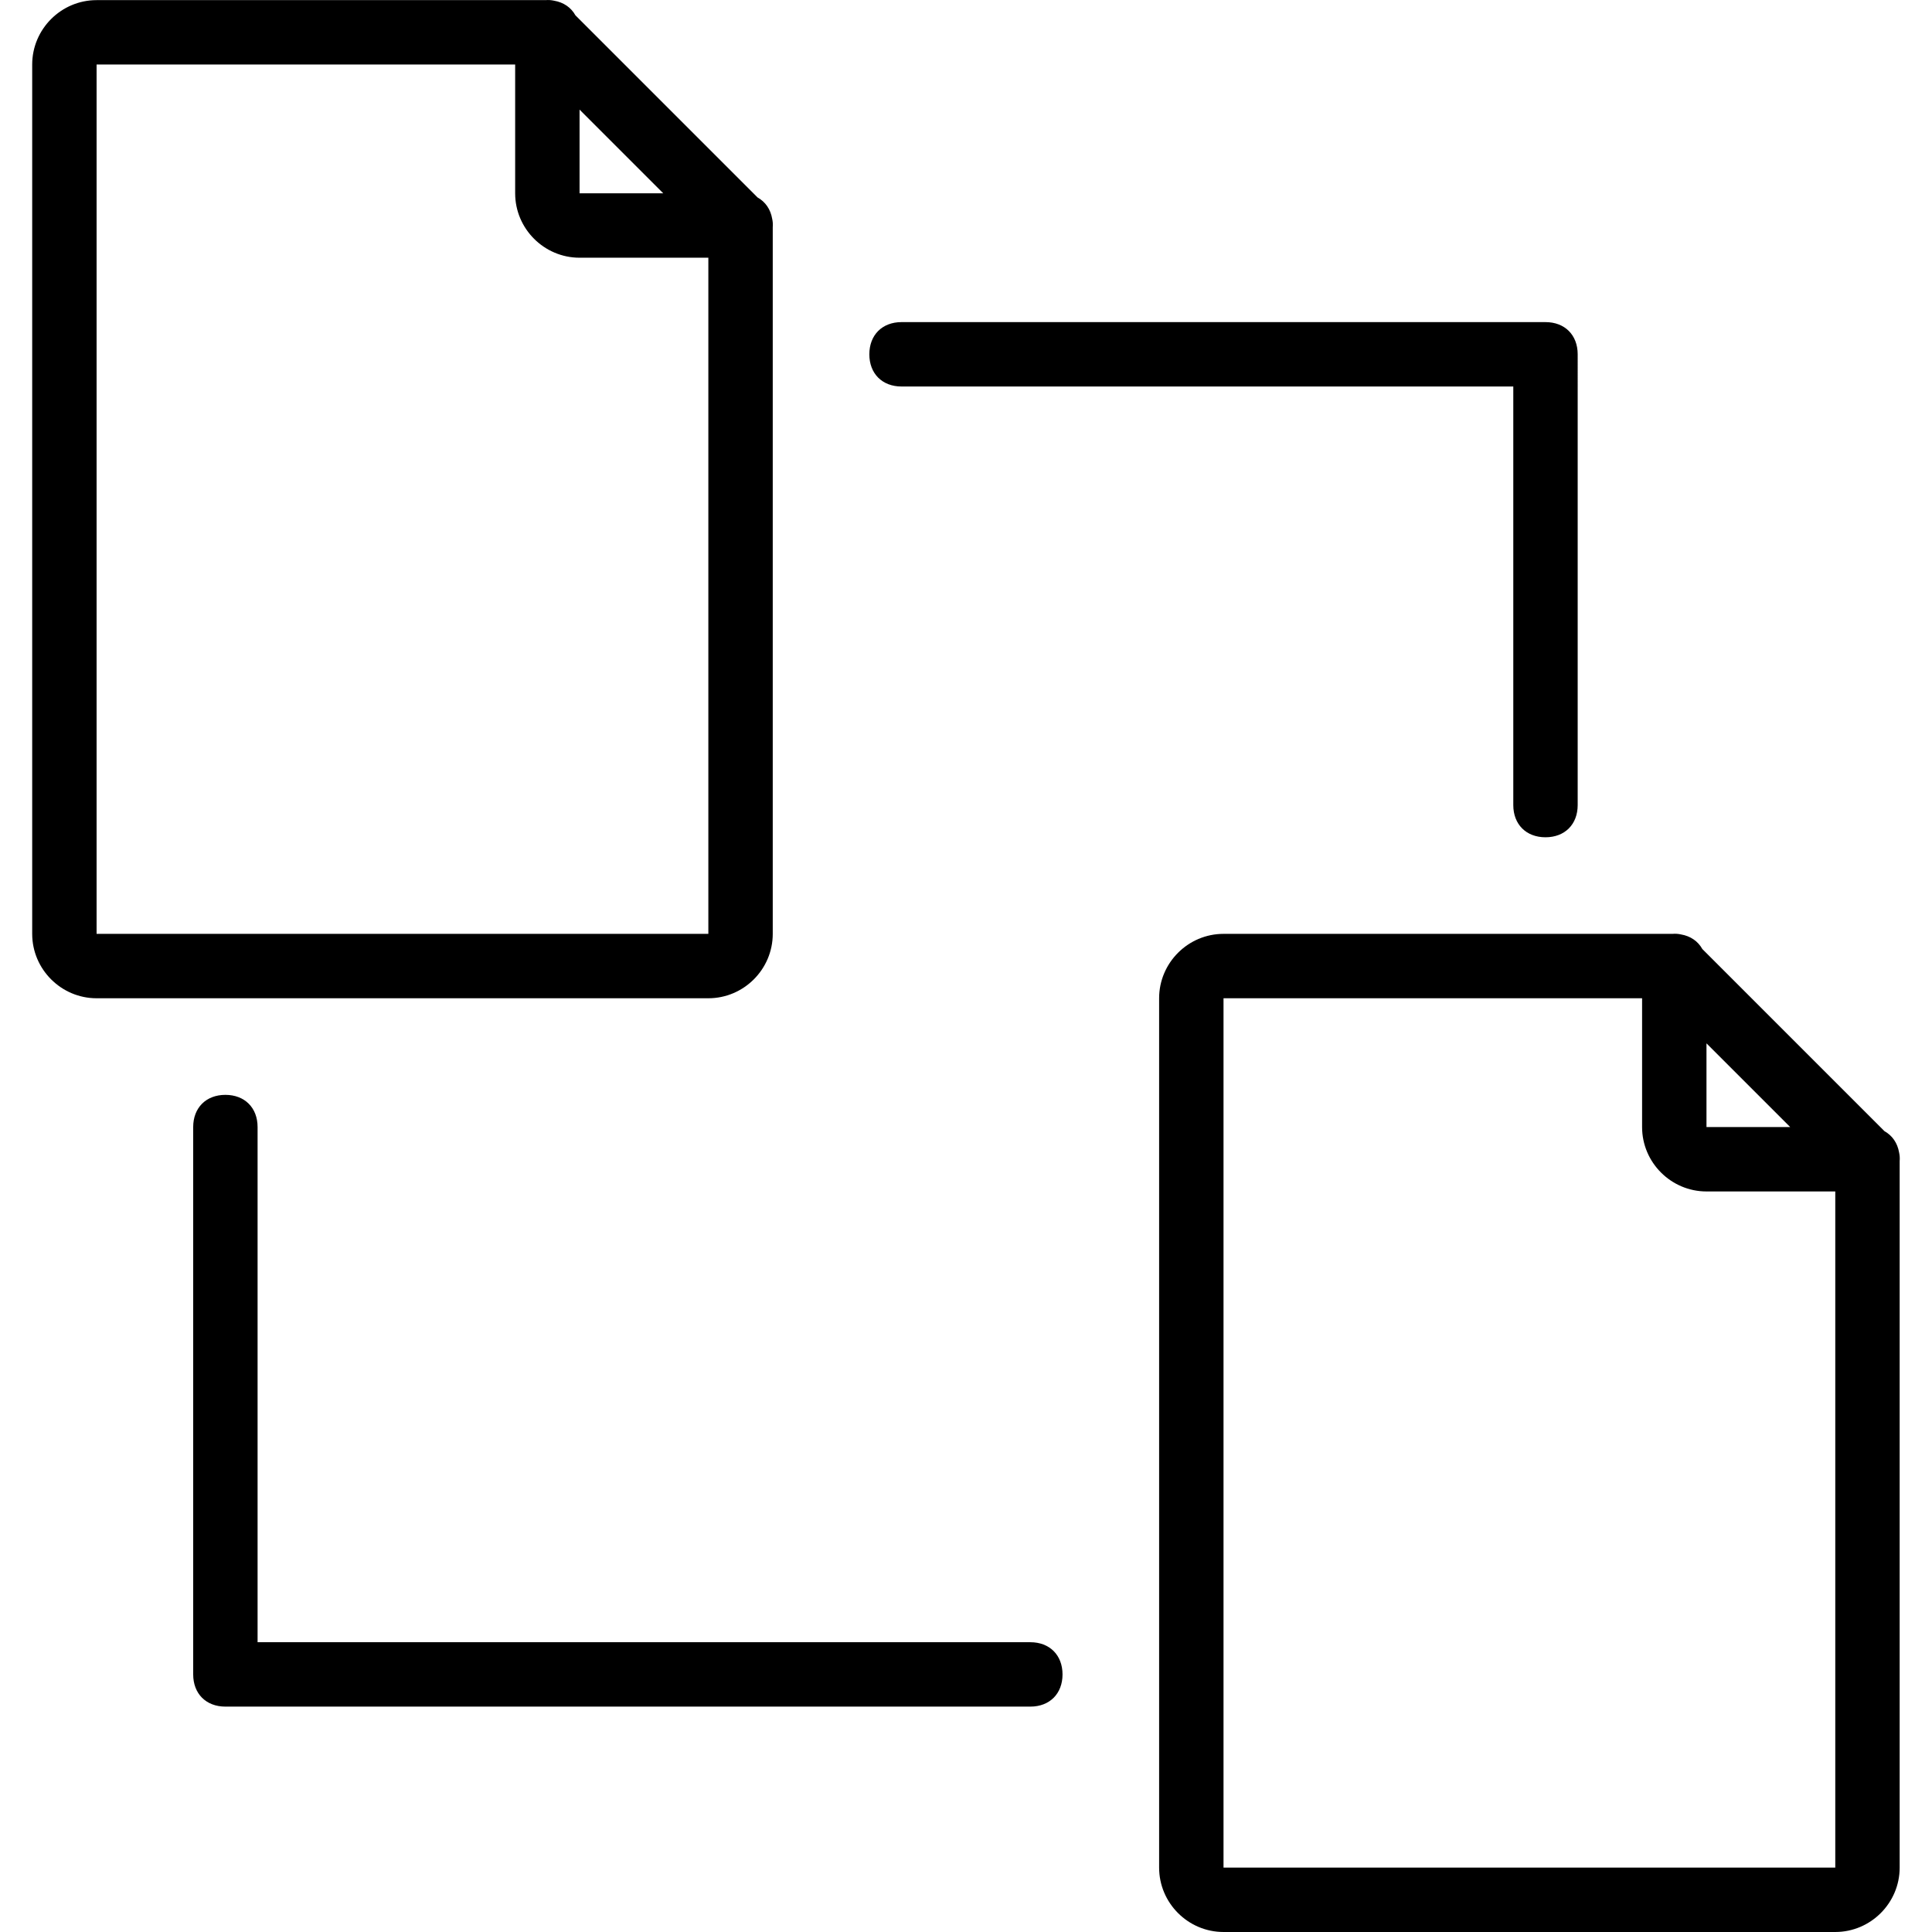
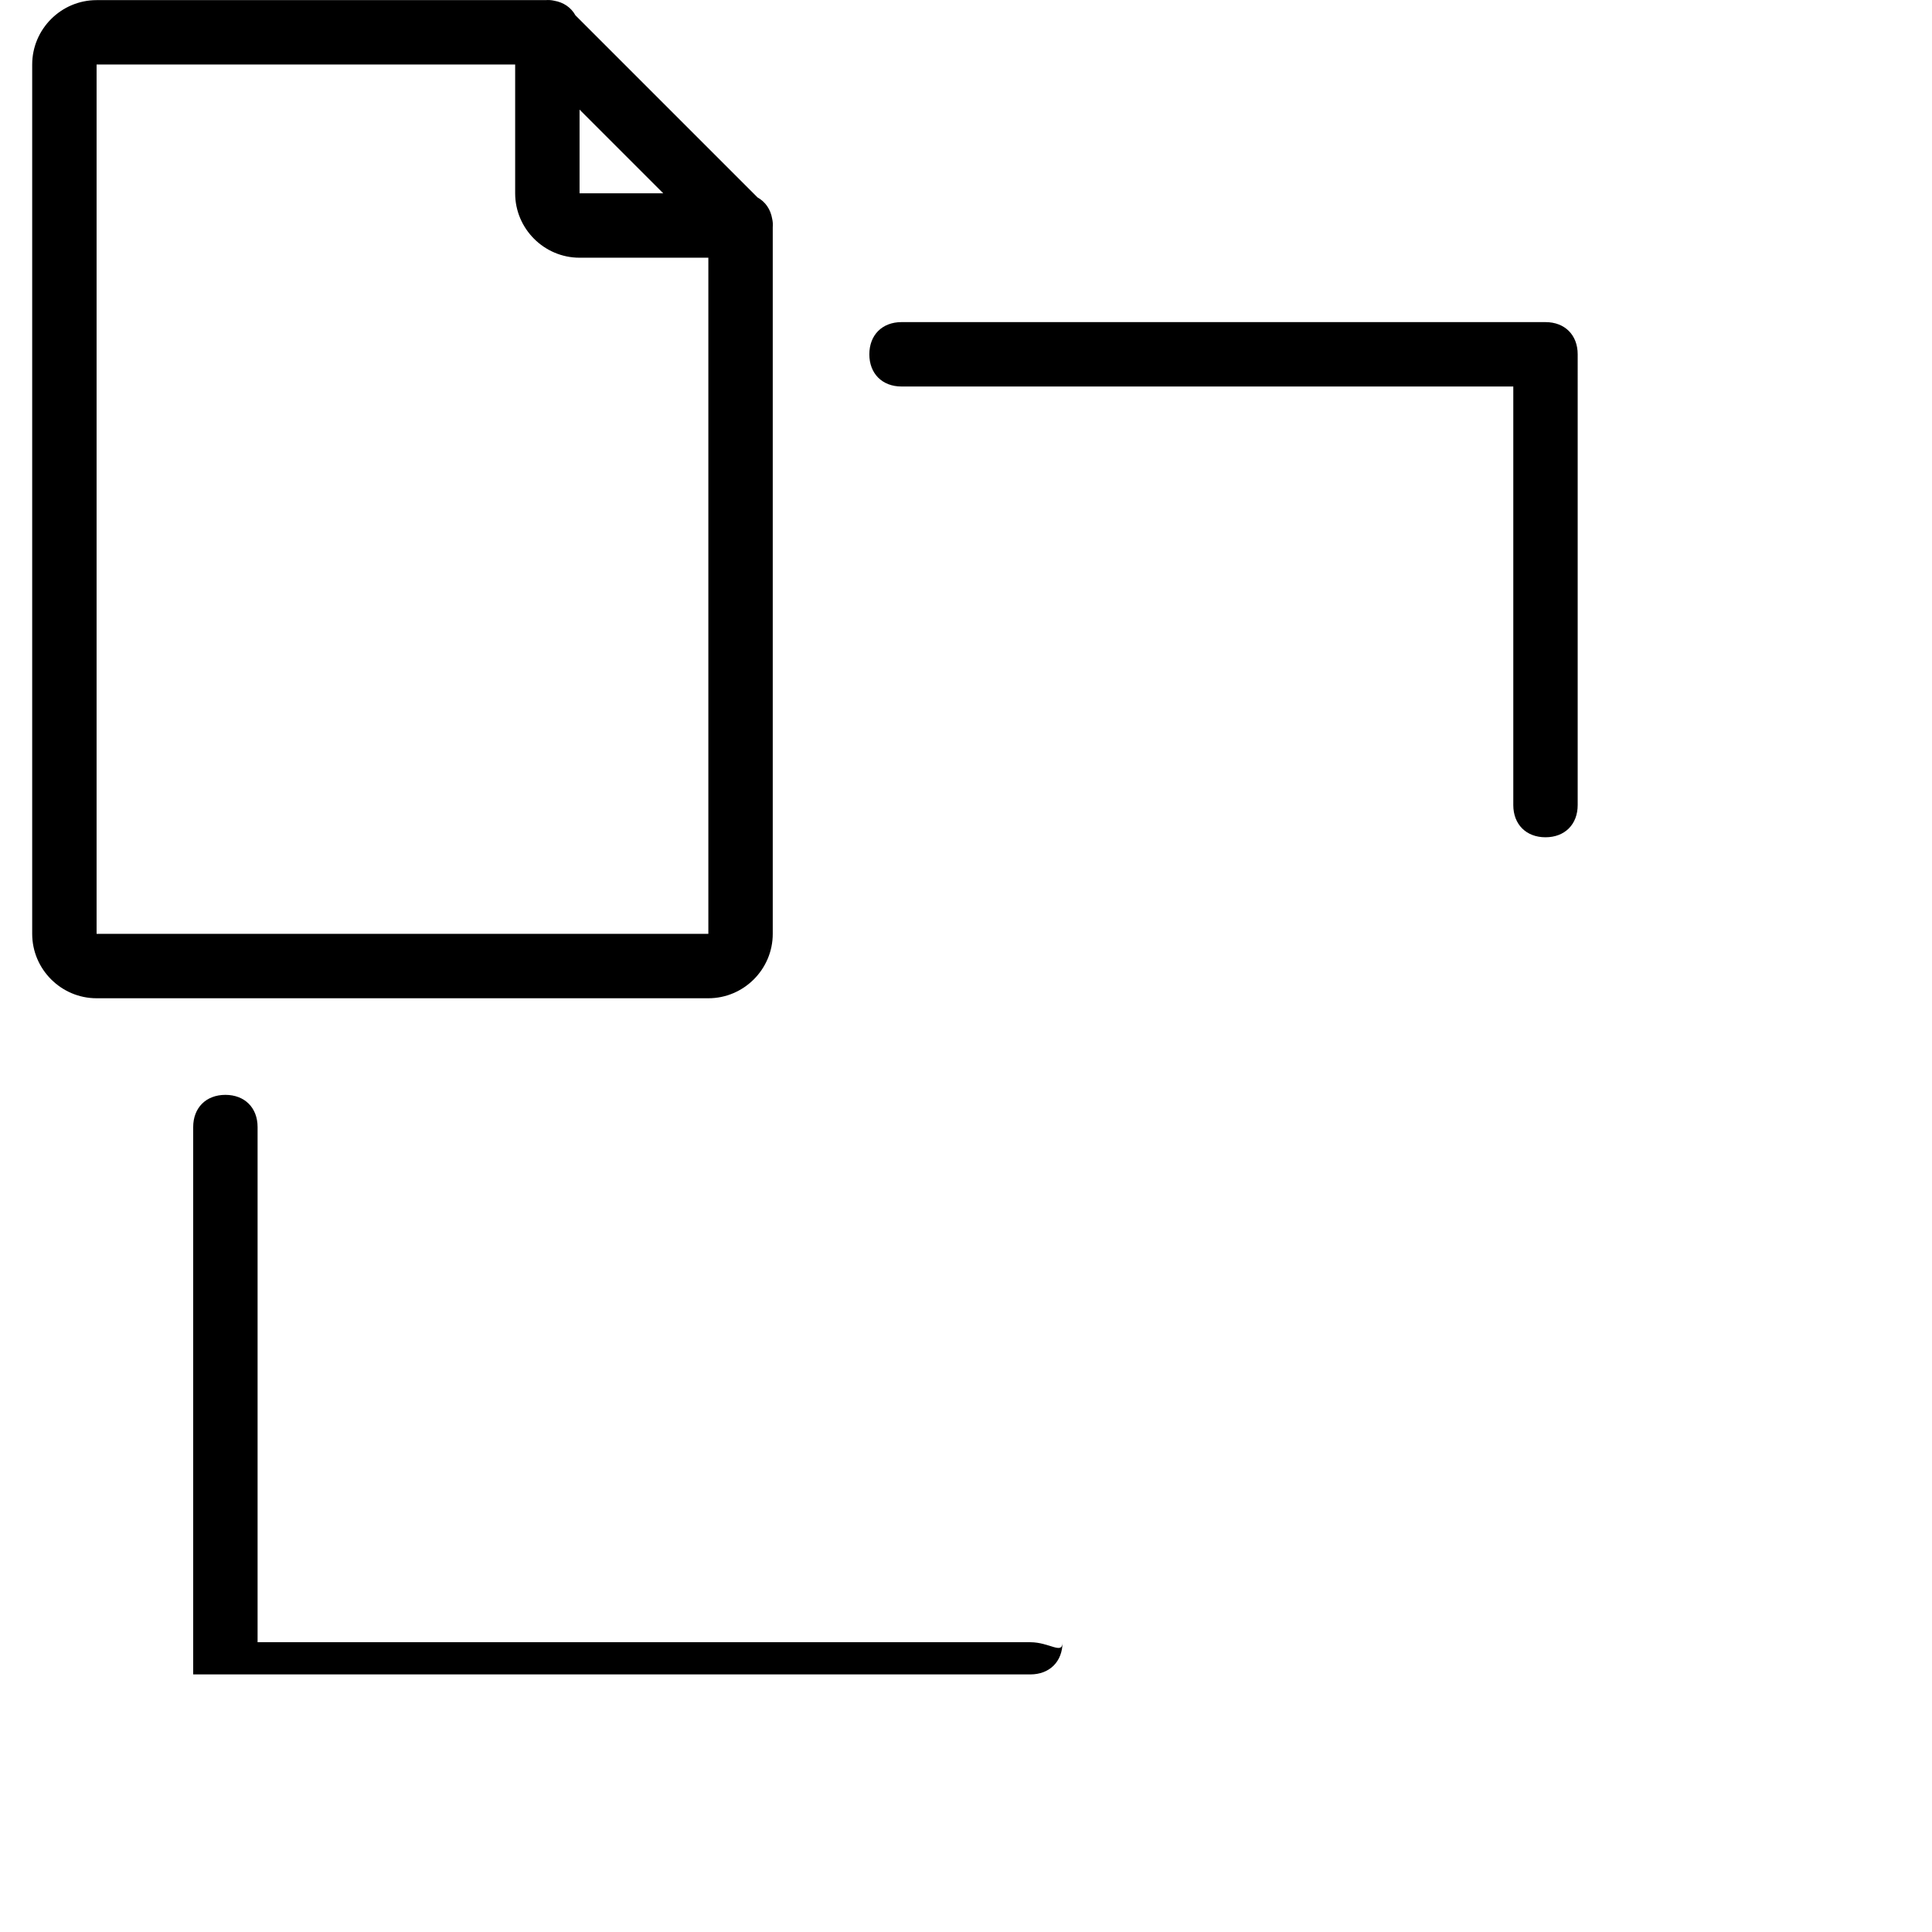
<svg xmlns="http://www.w3.org/2000/svg" fill="#000000" height="800px" width="800px" version="1.1" id="Layer_1" viewBox="0 0 503.641 503.641" xml:space="preserve">
  <g transform="translate(1 1)">
    <g>
      <g>
        <path d="M200.443,242.444V58.247c0.066-0.749,0.015-1.485-0.145-2.199c-0.426-2.505-1.788-4.448-3.809-5.571L149,2.988     c-1.124-2.021-3.066-3.383-5.571-3.809c-0.714-0.16-1.45-0.211-2.199-0.146H24.18c-9.233,0-16.787,7.554-16.787,16.787v226.623     c0,9.233,7.554,16.787,16.787,16.787h159.475C192.889,259.231,200.443,251.677,200.443,242.444z M171.905,49.395h-21.823V27.572     L171.905,49.395z M24.18,15.821h109.115v33.574c0,9.233,7.554,16.787,16.787,16.787h33.574v176.262H24.18V15.821z" />
-         <path d="M494.068,299.458c-0.426-2.505-1.788-4.448-3.809-5.572l-47.488-47.488c-1.124-2.021-3.067-3.383-5.571-3.809     c-0.714-0.16-1.45-0.211-2.199-0.146H317.951c-9.233,0-16.787,7.554-16.787,16.787v226.623c0,9.233,7.554,16.787,16.787,16.787     h159.475c9.233,0,16.787-7.554,16.787-16.787V301.656C494.279,300.907,494.228,300.172,494.068,299.458z M465.675,292.805     h-21.823v-21.823L465.675,292.805z M477.426,485.854H317.951V259.231h109.115v33.574c0,9.233,7.554,16.787,16.787,16.787h33.574     V485.854z" />
-         <path d="M267.59,427.1H66.148V292.805c0-5.036-3.357-8.393-8.393-8.393c-5.036,0-8.393,3.357-8.393,8.393v142.688     c0,5.036,3.357,8.393,8.393,8.393H267.59c5.036,0,8.393-3.357,8.393-8.393C275.984,430.457,272.626,427.1,267.59,427.1z" />
+         <path d="M267.59,427.1H66.148V292.805c0-5.036-3.357-8.393-8.393-8.393c-5.036,0-8.393,3.357-8.393,8.393v142.688     H267.59c5.036,0,8.393-3.357,8.393-8.393C275.984,430.457,272.626,427.1,267.59,427.1z" />
        <path d="M234.016,99.755h159.475V208.87c0,5.036,3.357,8.393,8.393,8.393s8.393-3.357,8.393-8.393V91.362     c0-5.036-3.357-8.393-8.393-8.393H234.016c-5.036,0-8.393,3.357-8.393,8.393S228.98,99.755,234.016,99.755z" />
      </g>
    </g>
  </g>
</svg>